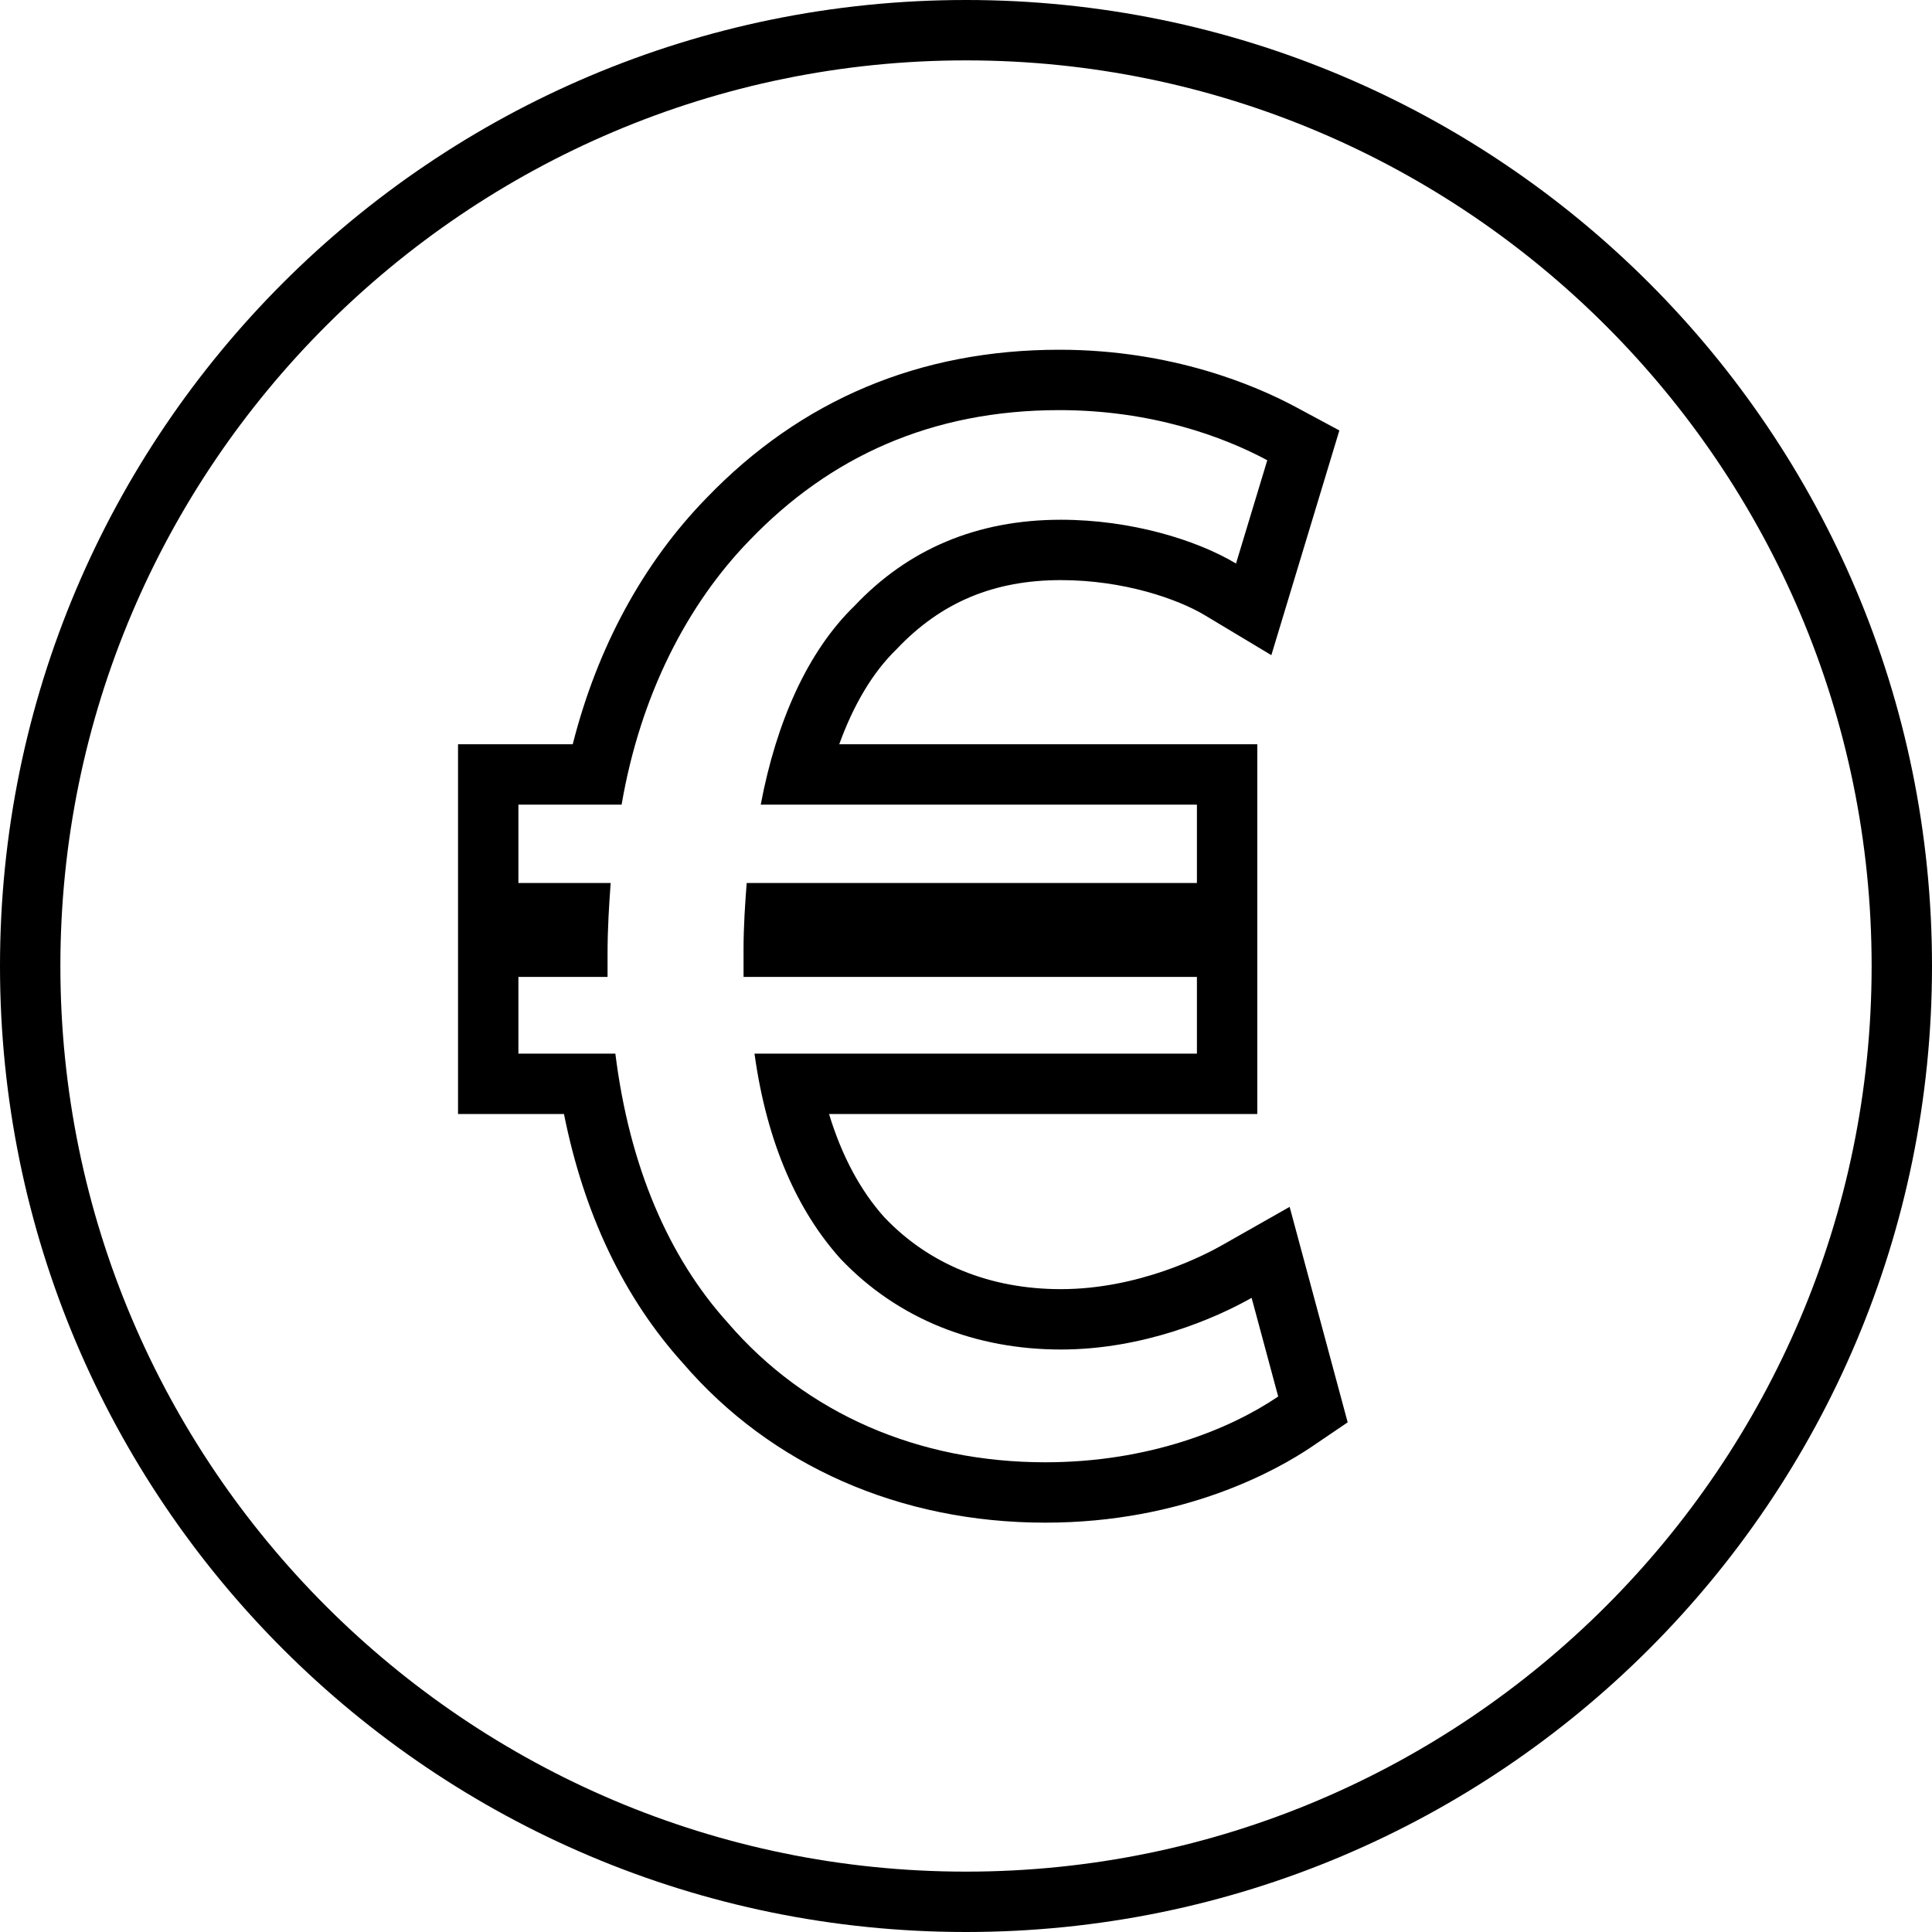
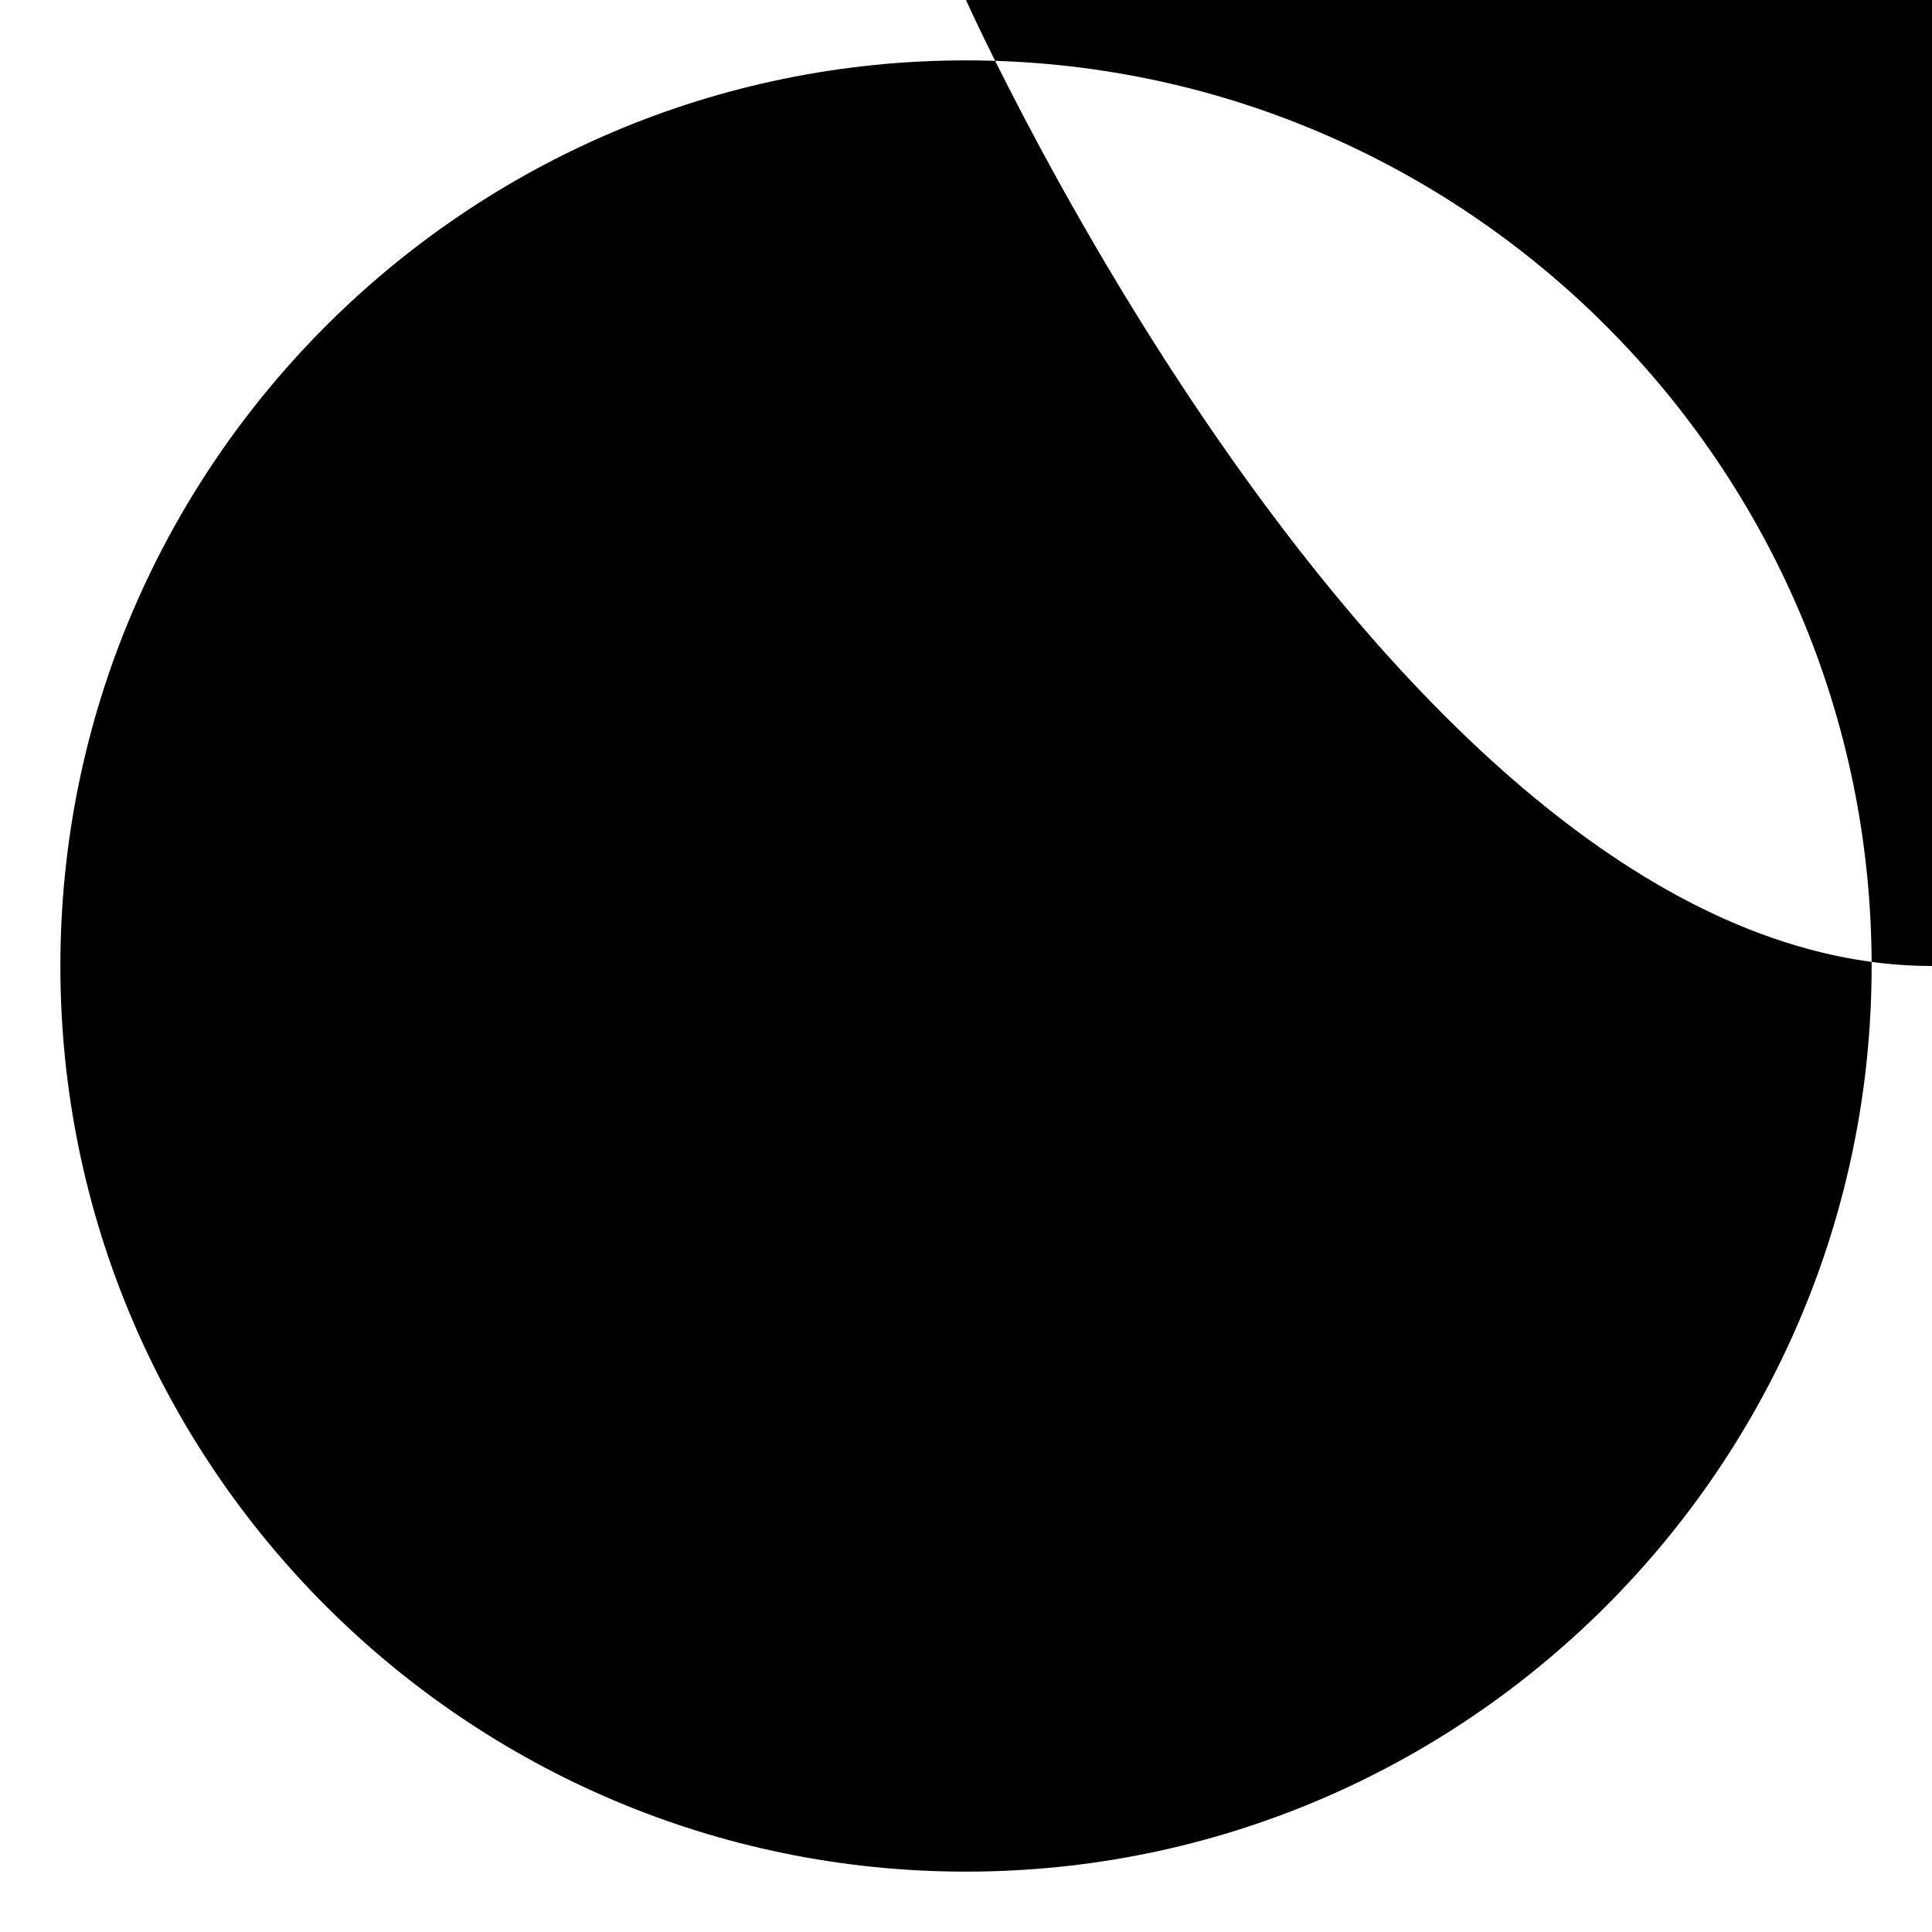
<svg xmlns="http://www.w3.org/2000/svg" version="1.1" id="Capa_1" x="0px" y="0px" viewBox="0 0 490 490" style="enable-background:new 0 0 490 490;" xml:space="preserve">
  <g>
    <g>
      <g>
-         <path d="M268.672,104.016c23.395,0,41.635,6.748,52.738,12.714l-7.929,26.195c-9.914-5.952-26.569-11.105-44.412-11.105     c-21.406,0-38.85,7.544-52.334,21.836c-11.892,11.512-19.825,29.382-23.795,50.422h110.627v19.87h-114.19     c-0.396,5.153-0.796,11.105-0.796,16.666c0,2.391,0,4.374,0,7.153h114.986v19.464H191.358     c3.174,23.023,11.095,40.096,21.802,52.014c14.67,15.479,34.502,23.023,55.908,23.023c21.017,0,39.257-7.935,48.371-13.105     l6.74,25.025c-12.292,8.341-32.909,16.681-59.074,16.681c-32.12,0-60.663-12.307-80.484-35.348     c-15.077-16.681-24.987-39.706-28.55-68.289H131.48v-19.464h22.61c0-1.983,0-3.966,0-5.95c0-6.359,0.389-12.326,0.789-17.87     H131.48v-19.87h26.173c4.759-27.788,16.658-50.827,32.513-67.104C210.386,115.934,236.159,104.016,268.672,104.016      M268.672,88.703c-35.403,0-65.531,12.671-89.546,37.659c-16.064,16.492-27.653,37.892-33.87,62.403H131.48h-15.313v15.313v19.87     v15.313v8.507v19.464v15.313h15.313h11.559c5.084,25.415,15.219,46.646,30.221,63.244c22.314,25.948,55.022,40.393,91.845,40.393     c35.376,0,59.112-13.512,67.673-19.322l9.024-6.123l-2.837-10.531l-6.74-25.025l-5.144-19.092l-17.197,9.757     c-4.594,2.606-21.118,11.111-40.816,11.111c-17.993,0-33.481-6.309-44.794-18.243c-6.06-6.751-10.774-15.544-14.008-26.169     h93.299h15.313V267.23v-19.464v-8.507v-15.313v-19.87v-15.313h-15.313H212.85c3.682-10.178,8.595-18.357,14.535-24.107     c11.301-11.955,24.774-17.526,41.683-17.526c15.993,0,29.675,4.806,36.532,8.922l16.845,10.111l5.69-18.804l7.929-26.195     l3.63-11.993l-11.036-5.931C318.553,97.812,297.326,88.703,268.672,88.703L268.672,88.703z" />
-       </g>
+         </g>
    </g>
    <g>
      <g>
-         <path d="M245,15.313c126.65,0,229.688,103.038,229.688,229.687S371.65,474.688,245,474.688S15.313,371.65,15.313,245     S118.35,15.313,245,15.313 M245,0C109.688,0,0,109.69,0,245s109.688,245,245,245c135.308,0,245-109.69,245-245S380.308,0,245,0     L245,0z" />
+         <path d="M245,15.313c126.65,0,229.688,103.038,229.688,229.687S371.65,474.688,245,474.688S15.313,371.65,15.313,245     S118.35,15.313,245,15.313 M245,0s109.688,245,245,245c135.308,0,245-109.69,245-245S380.308,0,245,0     L245,0z" />
      </g>
    </g>
  </g>
  <g>
</g>
  <g>
</g>
  <g>
</g>
  <g>
</g>
  <g>
</g>
  <g>
</g>
  <g>
</g>
  <g>
</g>
  <g>
</g>
  <g>
</g>
  <g>
</g>
  <g>
</g>
  <g>
</g>
  <g>
</g>
  <g>
</g>
</svg>